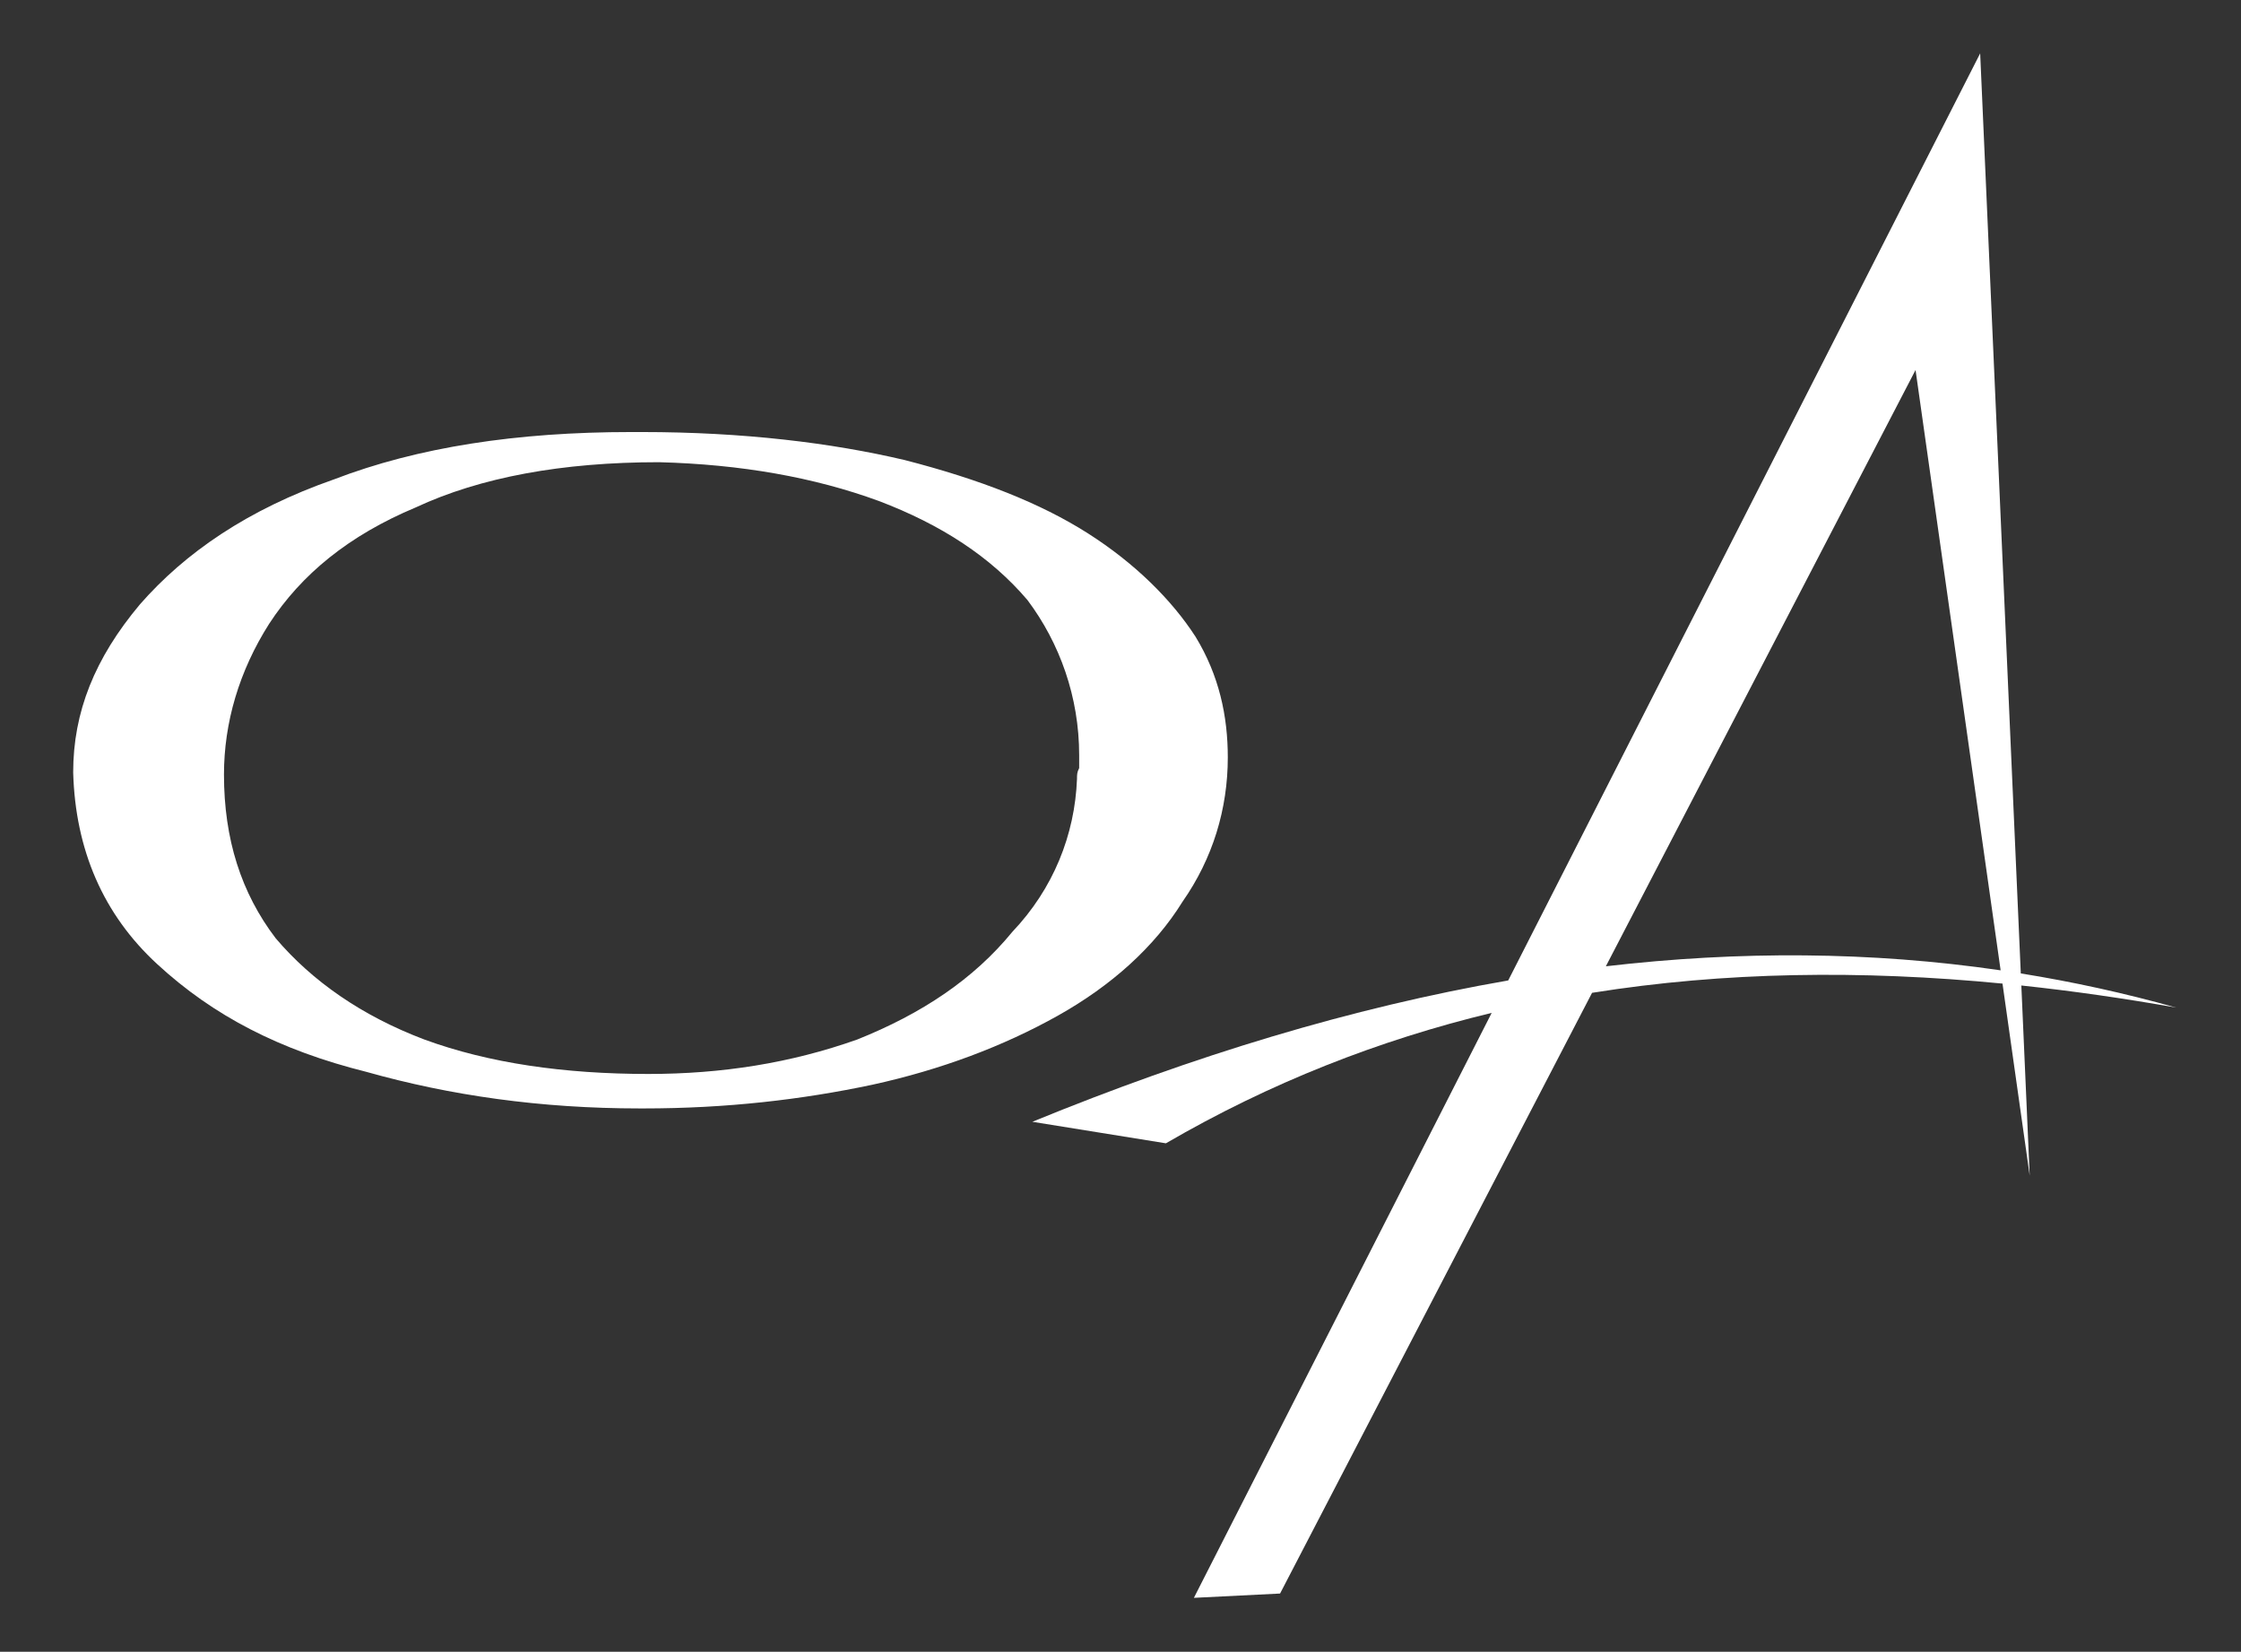
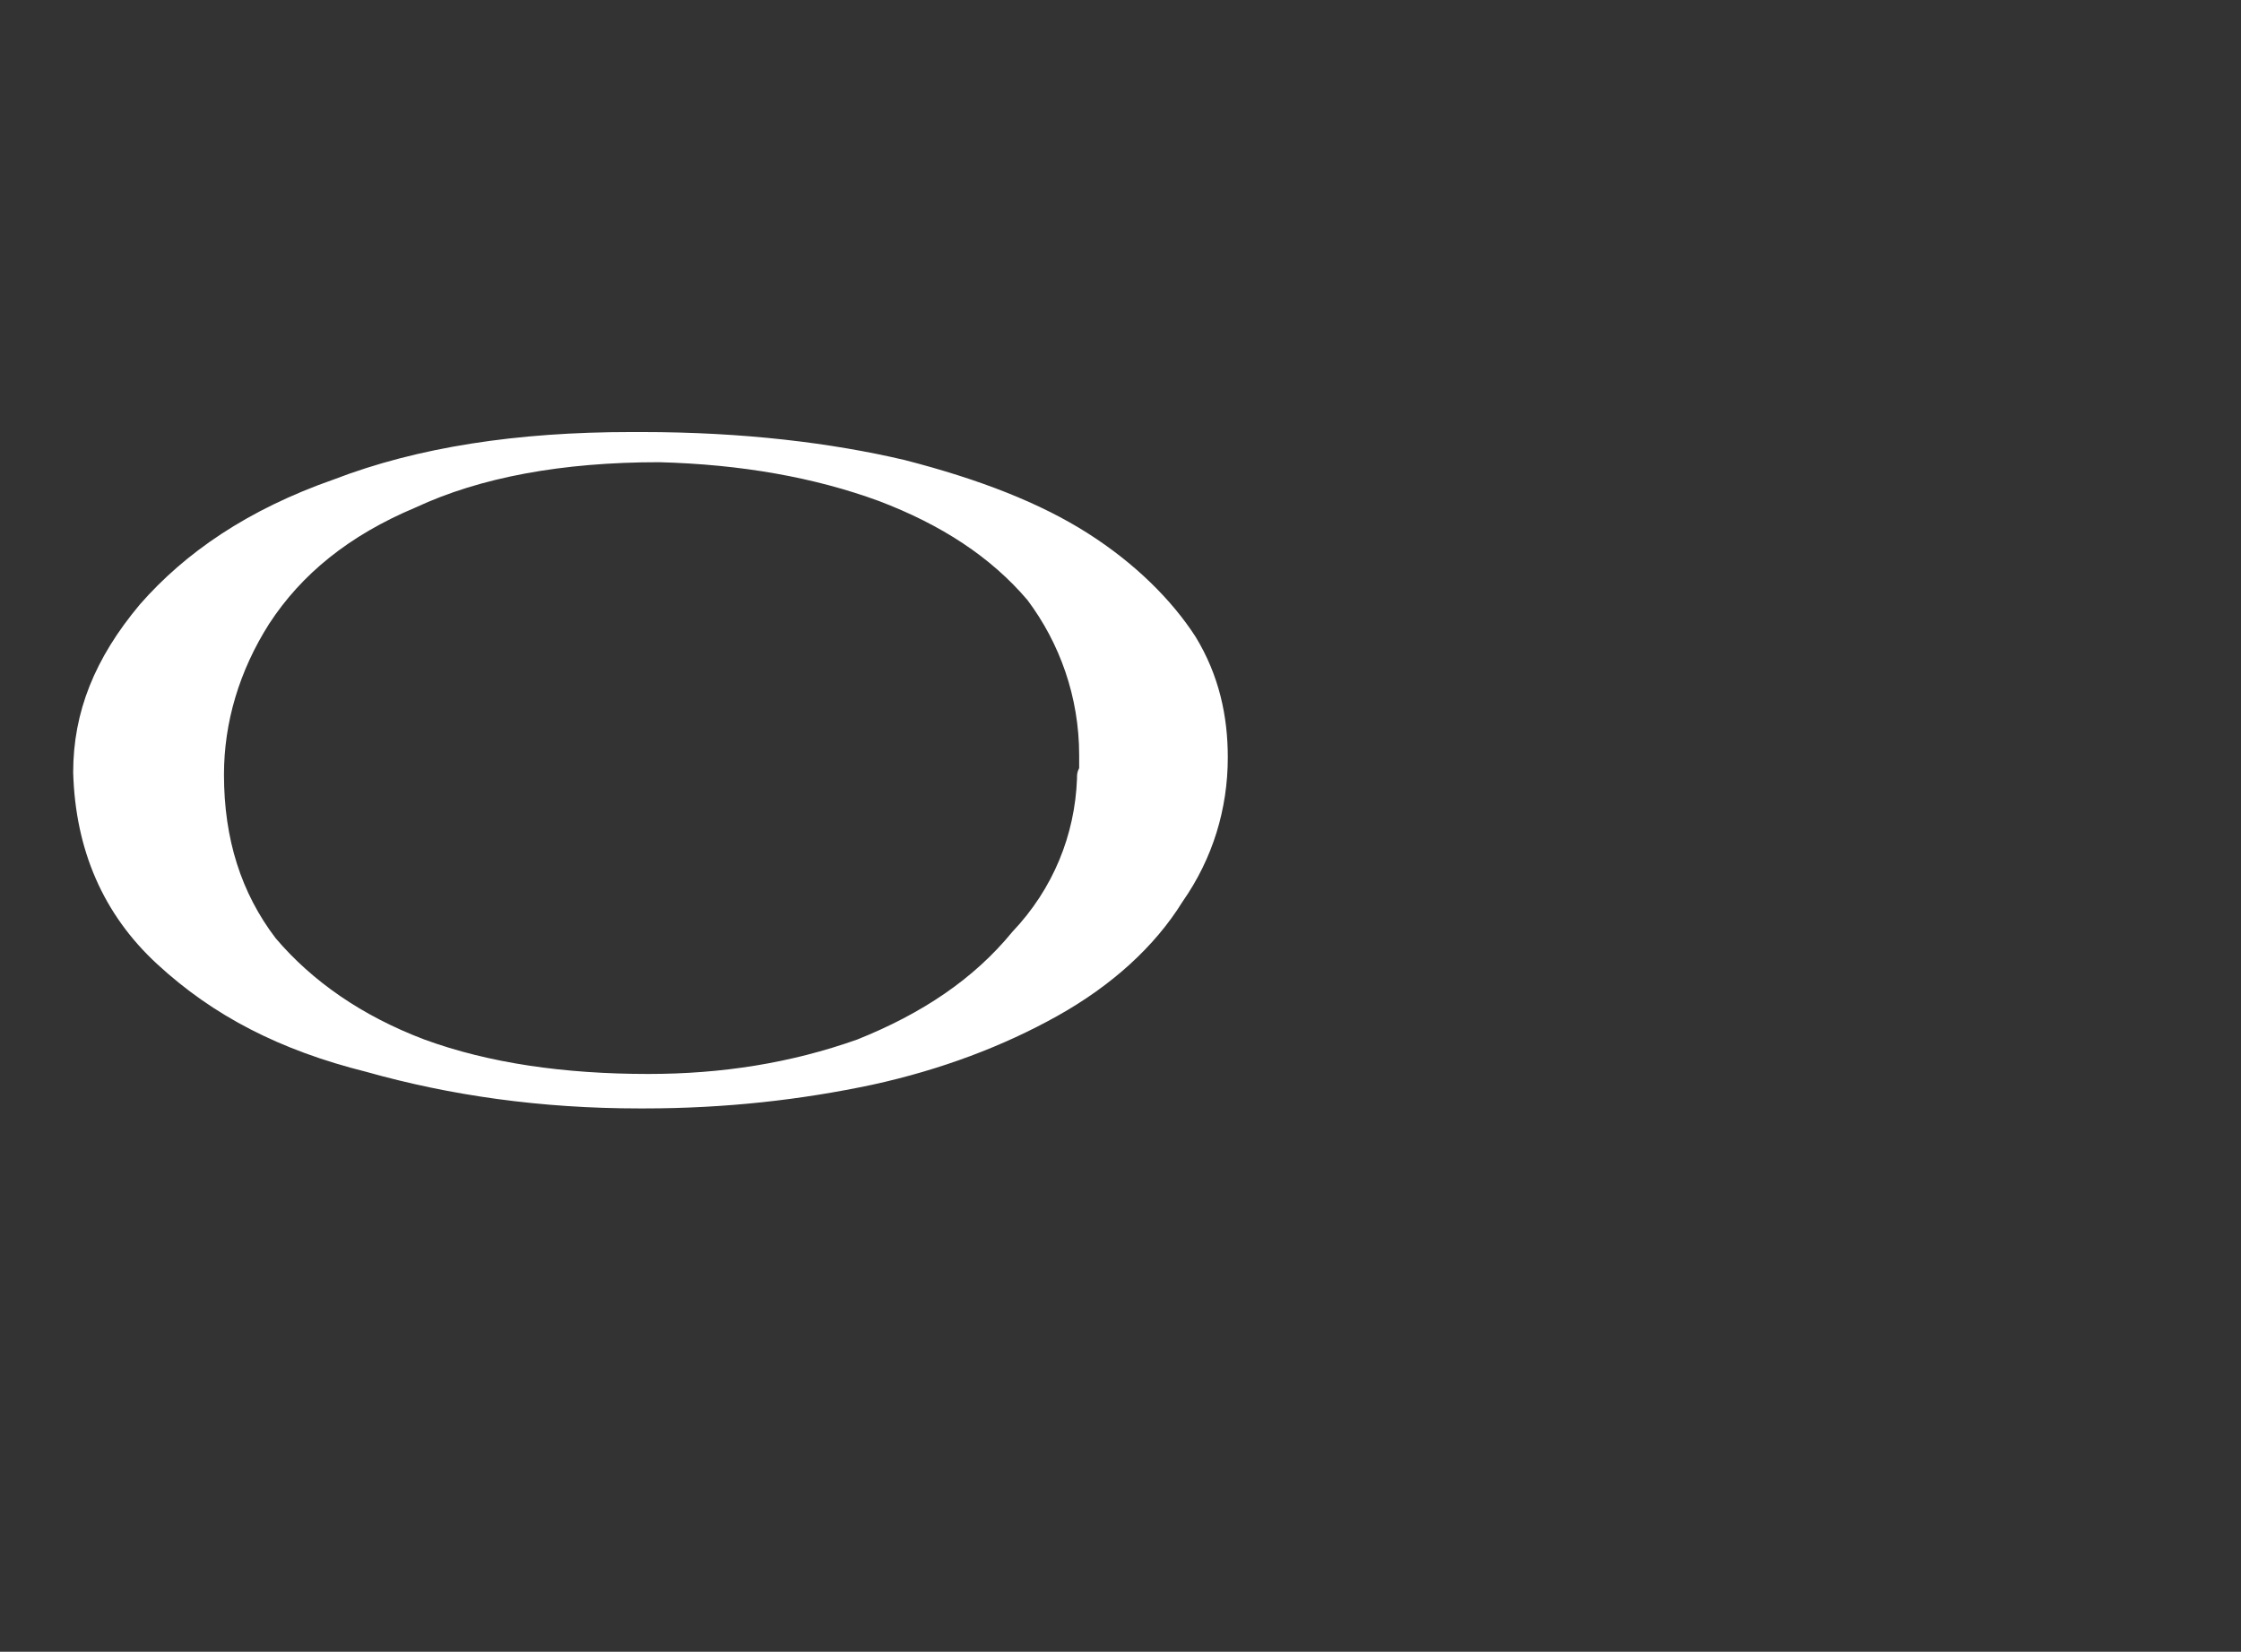
<svg xmlns="http://www.w3.org/2000/svg" version="1.1" id="Capa_1" x="0px" y="0px" width="142px" height="104.667px" viewBox="0 0 142 104.667" enable-background="new 0 0 142 104.667" xml:space="preserve">
  <rect x="0" y="0" width="142" height="104.667" fill="#333333" stroke="none" />
  <g>
    <path fill-rule="evenodd" clip-rule="evenodd" fill="#FFFFFF" d="M4.637,48.944c0-3.823,1.365-7.234,4.231-10.648   c2.867-3.276,6.825-6.006,12.285-7.916c5.323-2.048,11.602-3.003,18.837-3.003h0.682c6.416,0,12.012,0.682,16.653,1.775   c4.777,1.228,8.6,2.73,11.603,4.64c3.003,1.912,5.324,4.231,6.825,6.552c1.501,2.457,2.046,5.05,2.046,7.645   c0,3.276-0.955,6.415-2.866,9.145c-1.775,2.867-4.505,5.324-7.918,7.235c-3.412,1.911-7.37,3.412-11.738,4.367   c-4.505,0.955-9.282,1.502-14.469,1.502h-0.273c-6.279,0-12.012-0.82-17.335-2.321c-5.46-1.364-9.691-3.548-13.24-6.825   C6.548,57.952,4.773,53.857,4.637,48.944L4.637,48.944z M14.192,49.08c0,4.095,1.092,7.507,3.276,10.374   c2.321,2.73,5.46,4.915,9.418,6.416c4.095,1.501,8.873,2.184,14.196,2.184c4.641,0,9.009-0.683,13.24-2.184   c4.095-1.639,7.371-3.822,9.828-6.825c2.593-2.73,3.958-6.143,4.094-9.692c0-0.273,0-0.409,0.137-0.682c0-0.409,0-0.546,0-0.819   c0-3.685-1.228-7.097-3.276-9.828c-2.321-2.73-5.46-4.776-9.418-6.278c-4.095-1.502-8.736-2.321-13.923-2.458   c-6.143,0-11.33,0.956-15.424,2.867c-4.232,1.774-7.235,4.231-9.283,7.37C15.147,42.527,14.192,45.804,14.192,49.08z" />
-     <path fill-rule="evenodd" clip-rule="evenodd" fill="#FFFFFF" d="M128.081,62.448c3.241,0.345,6.513,0.815,9.813,1.401   c-3.266-0.917-6.549-1.636-9.847-2.166l-2.574-58.302L95.567,62.128c-9.915,1.719-19.965,4.781-30.153,8.956l8.463,1.364   c6.606-3.842,13.502-6.542,20.643-8.265l-18.87,37.067l5.461-0.273l19.769-38.065c8.384-1.34,17.075-1.452,26.007-0.585   l1.724,12.169L128.081,62.448z M101.754,61.231l19.624-37.785l5.391,38.041C118.531,60.285,110.192,60.248,101.754,61.231z" />
  </g>
</svg>